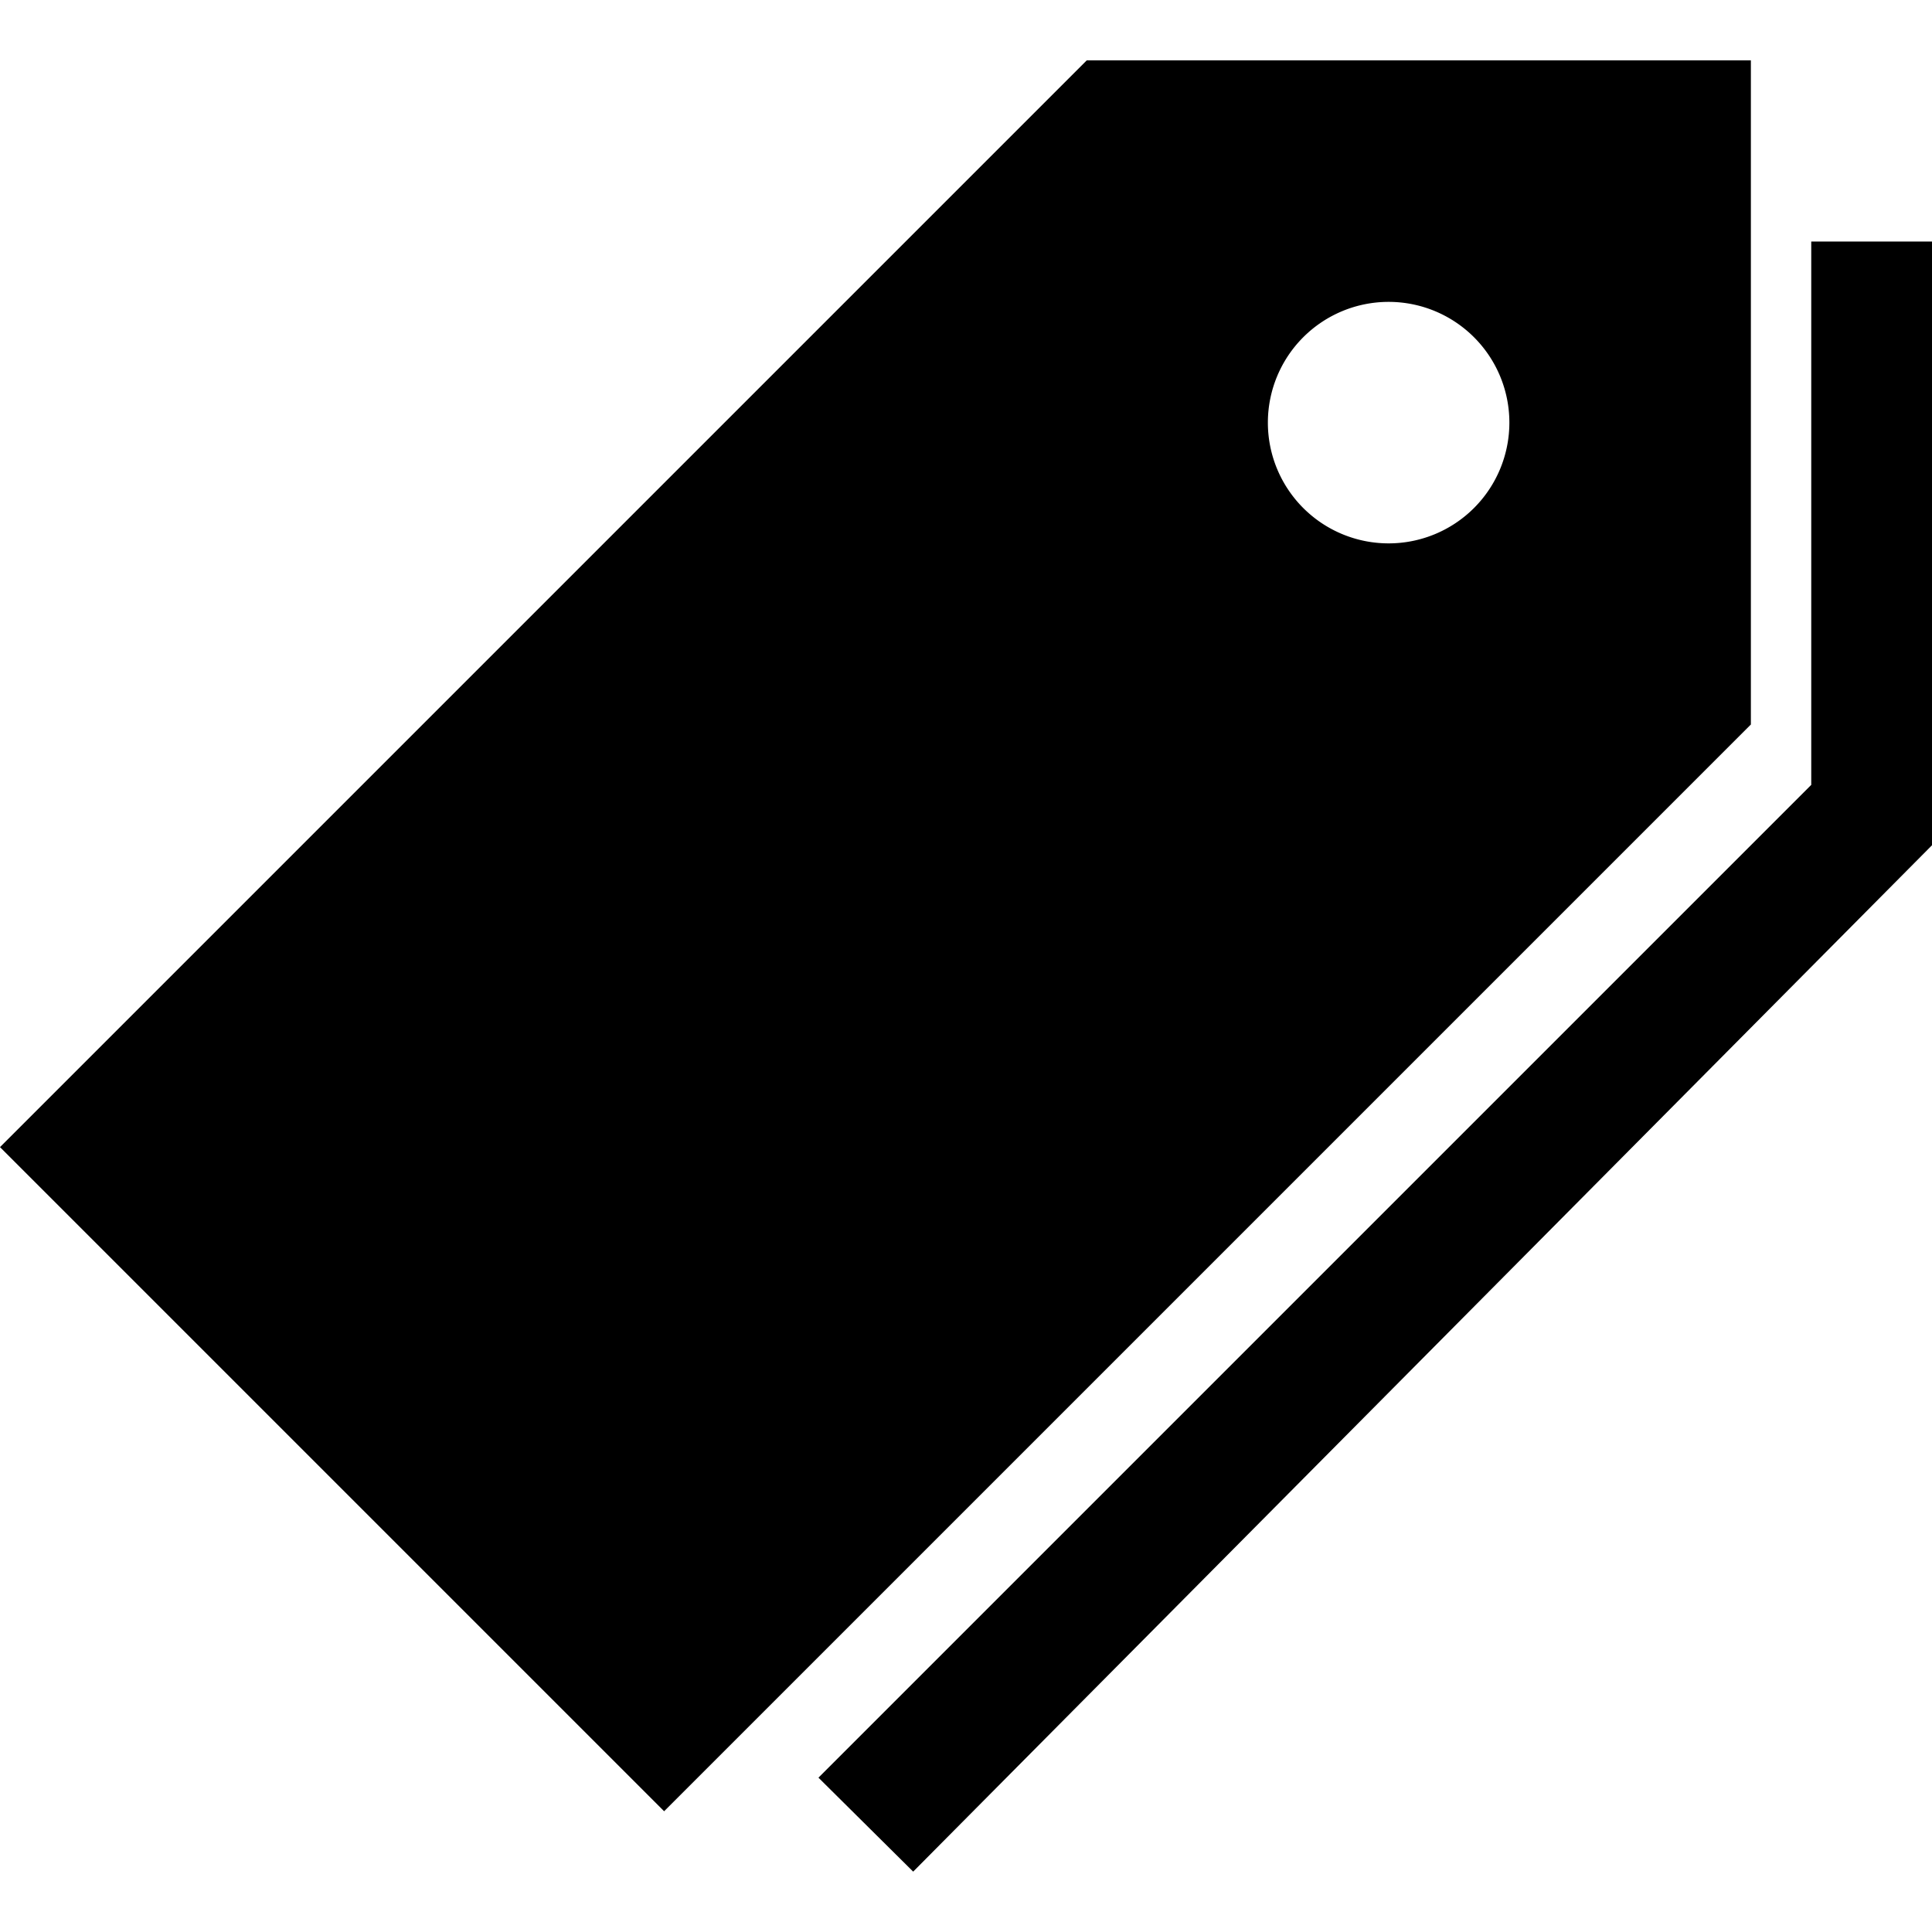
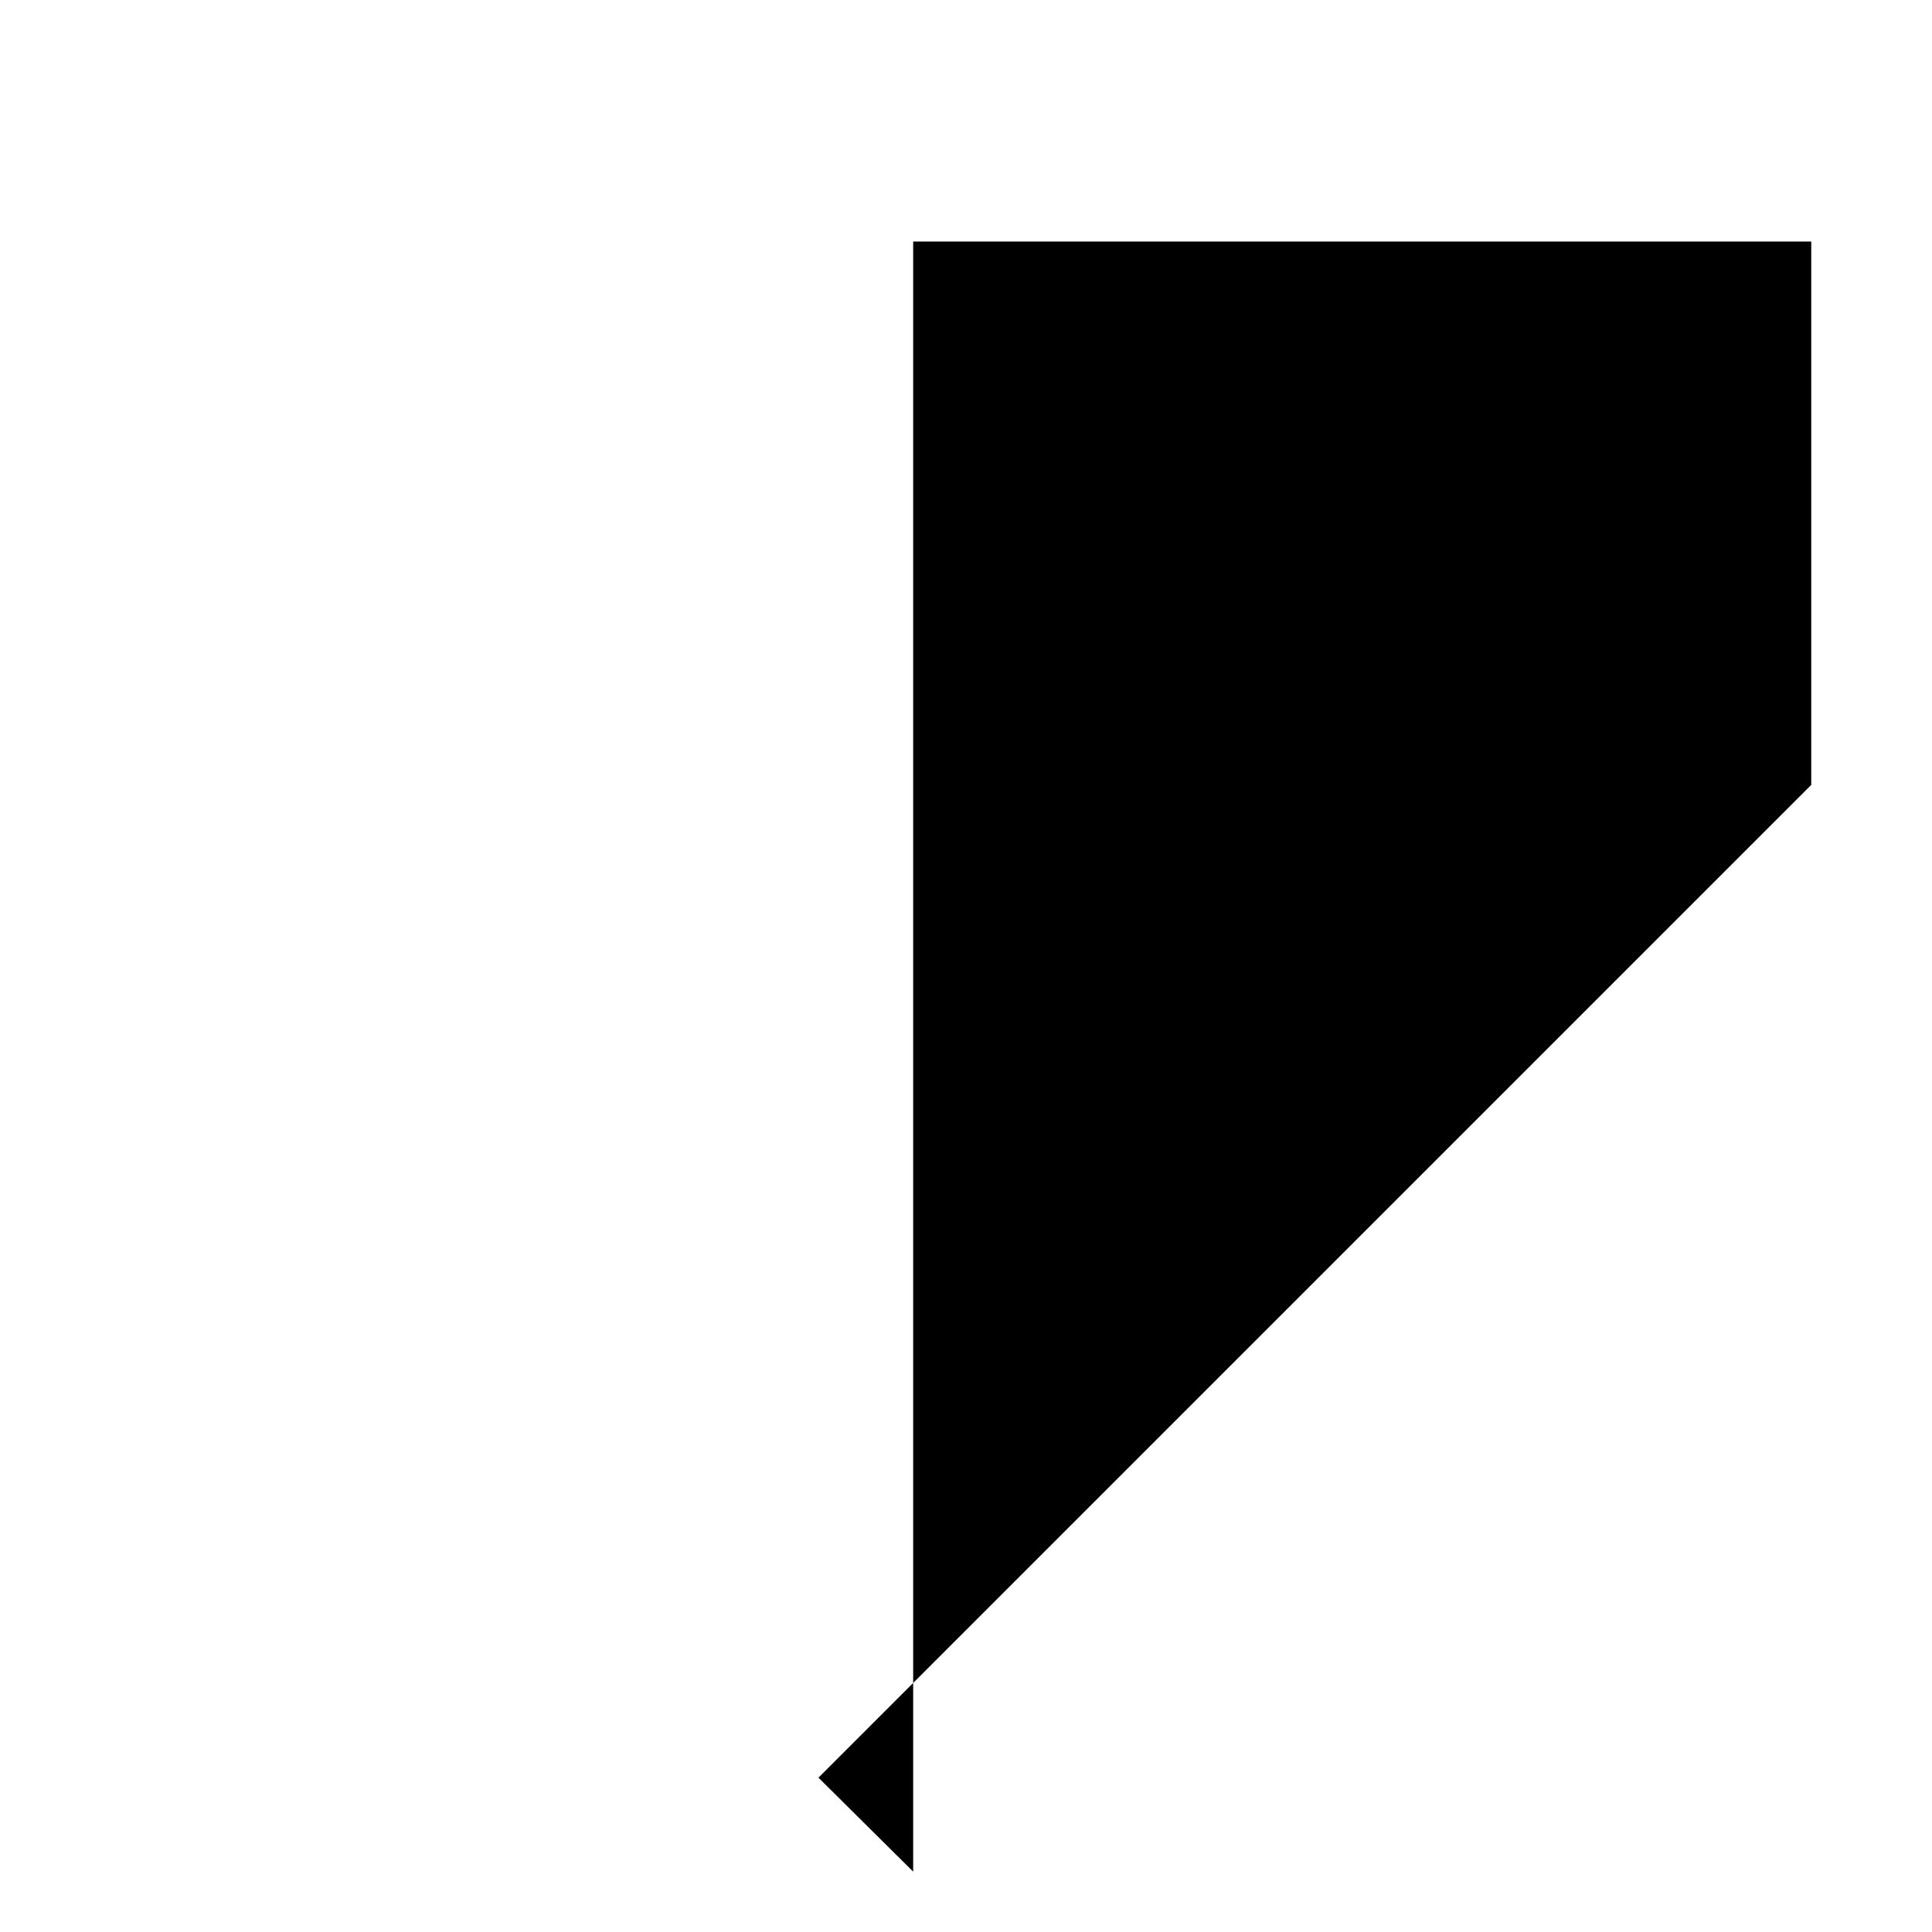
<svg xmlns="http://www.w3.org/2000/svg" viewBox="0 0 512 512" class="ionicon">
-   <path d="M288 16 0 304l176 176 288-288V16Zm80 128a32 32 0 1 1 32-32 32 32 0 0 1-32 32" />
-   <path d="M480 64v144L216.9 471.1 242 496l270-272V64z" />
+   <path d="M480 64v144L216.9 471.1 242 496V64z" />
</svg>